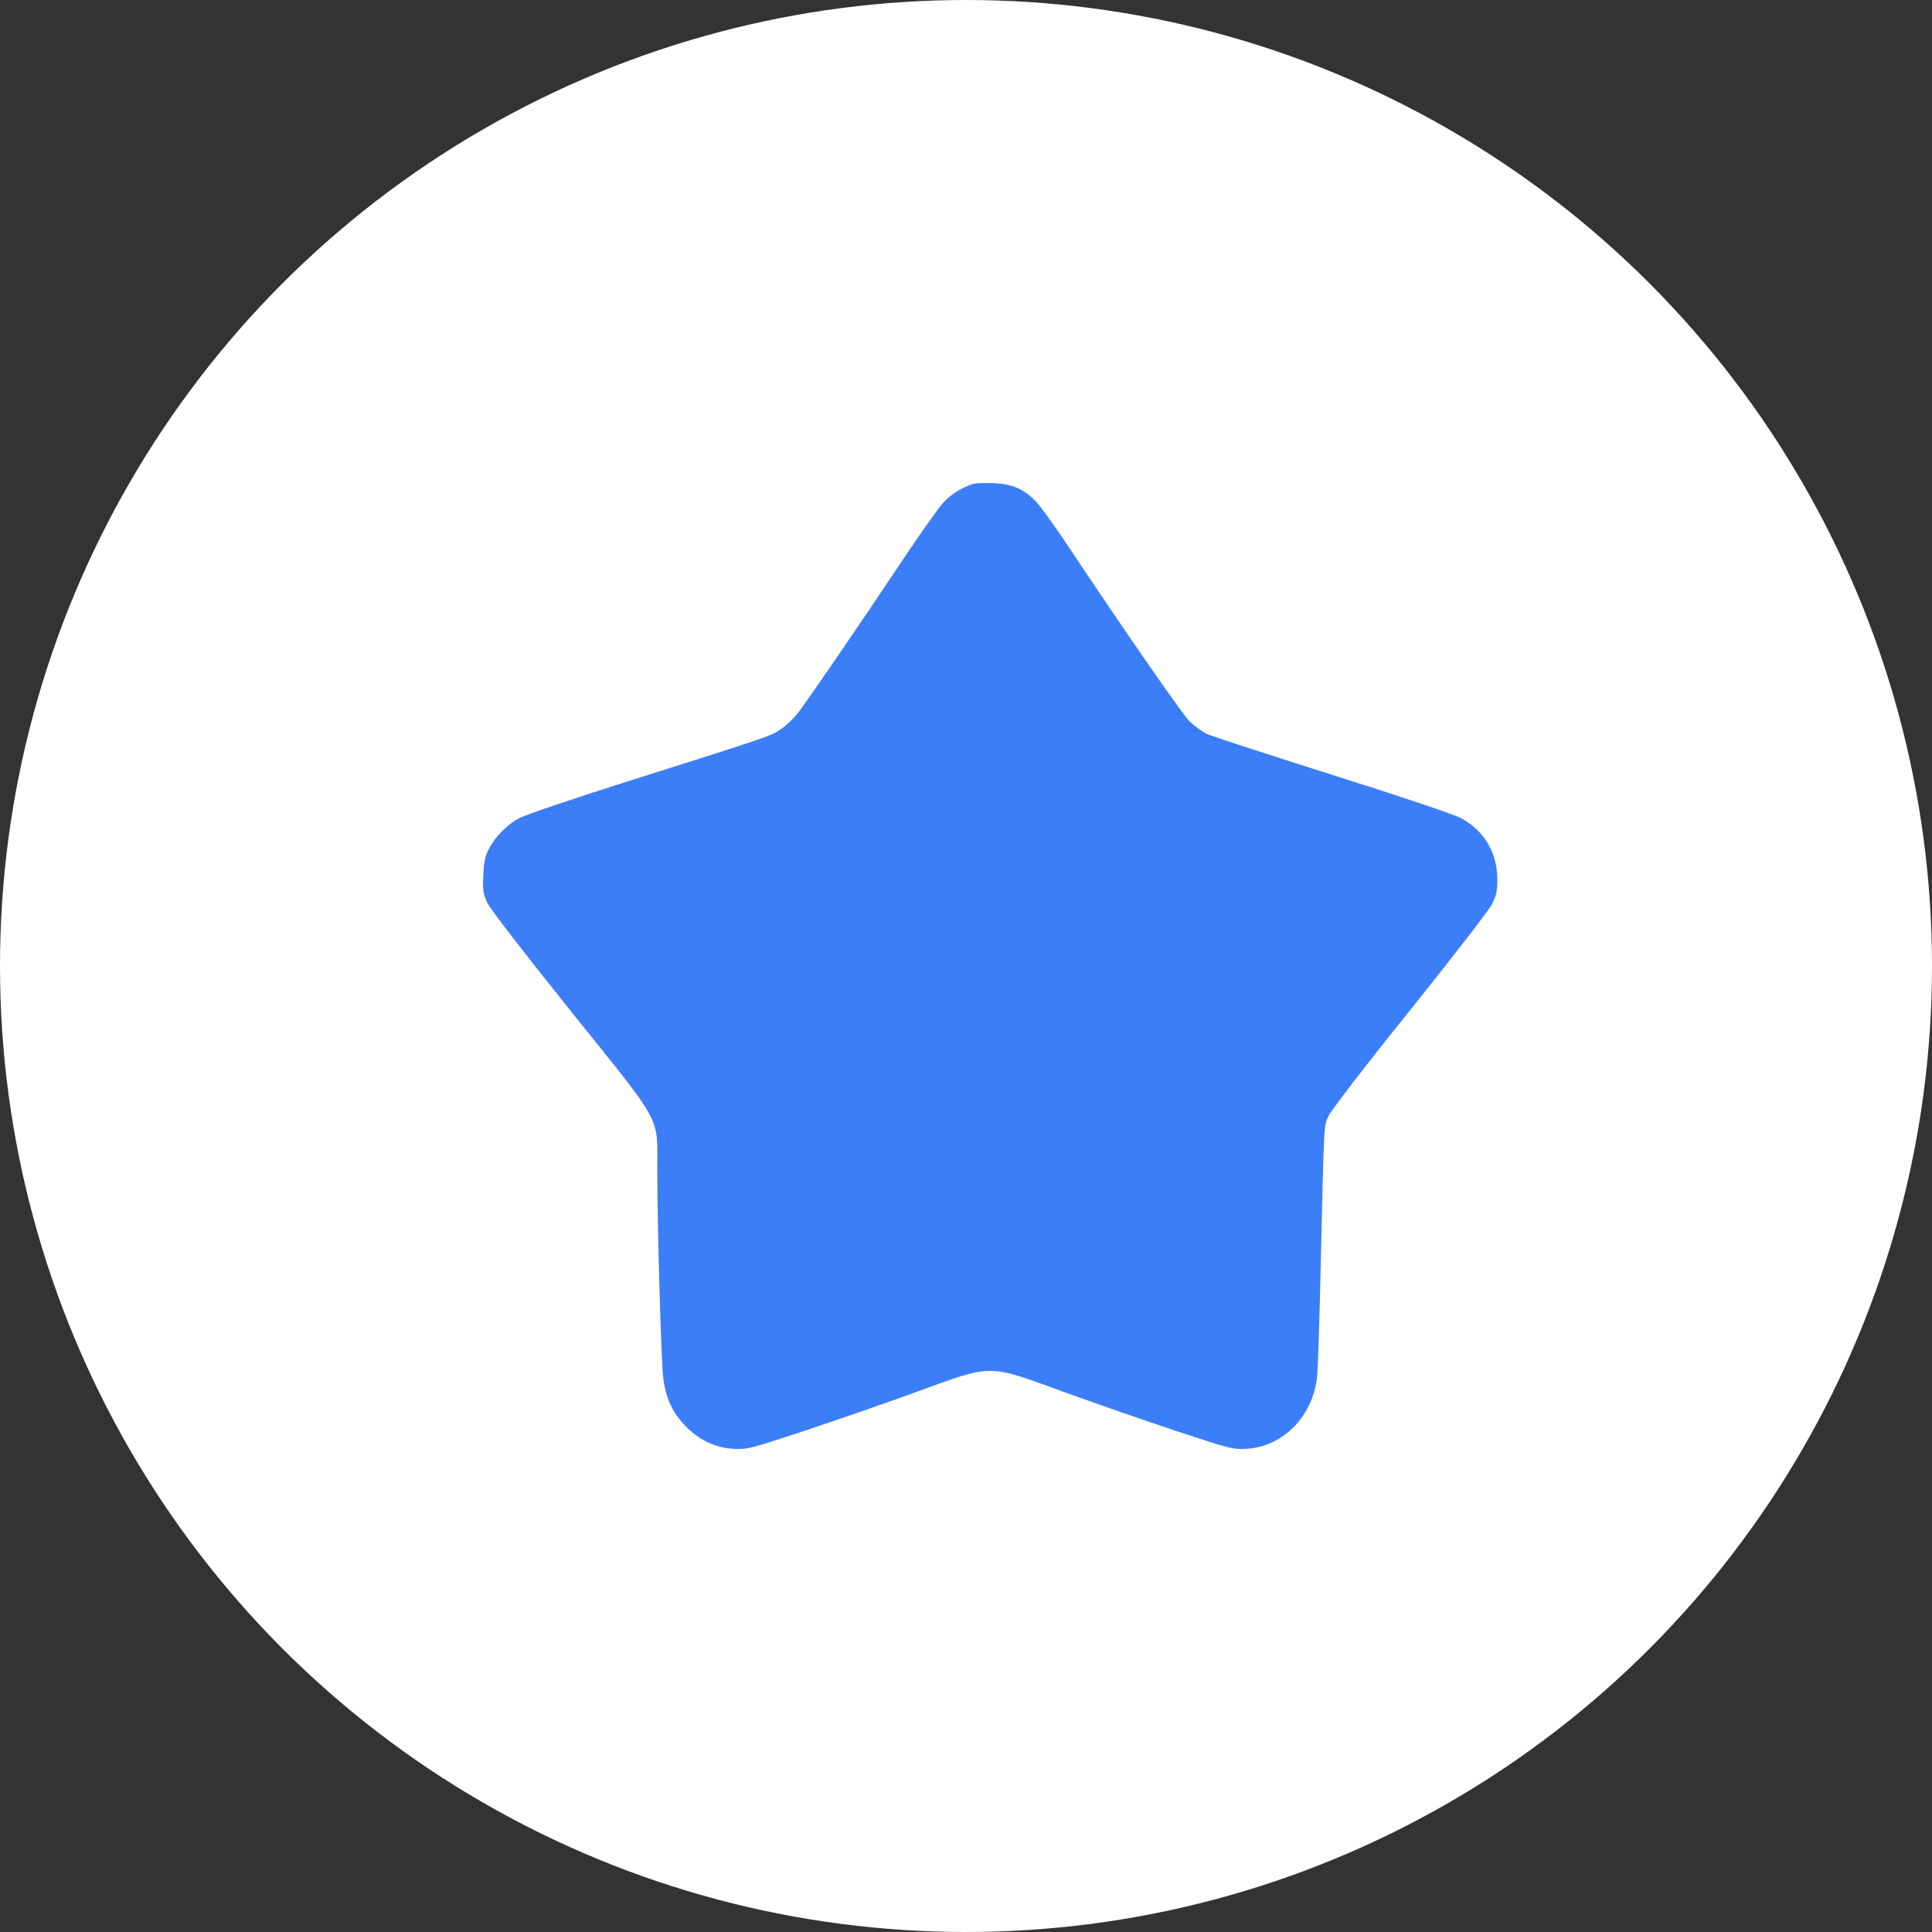
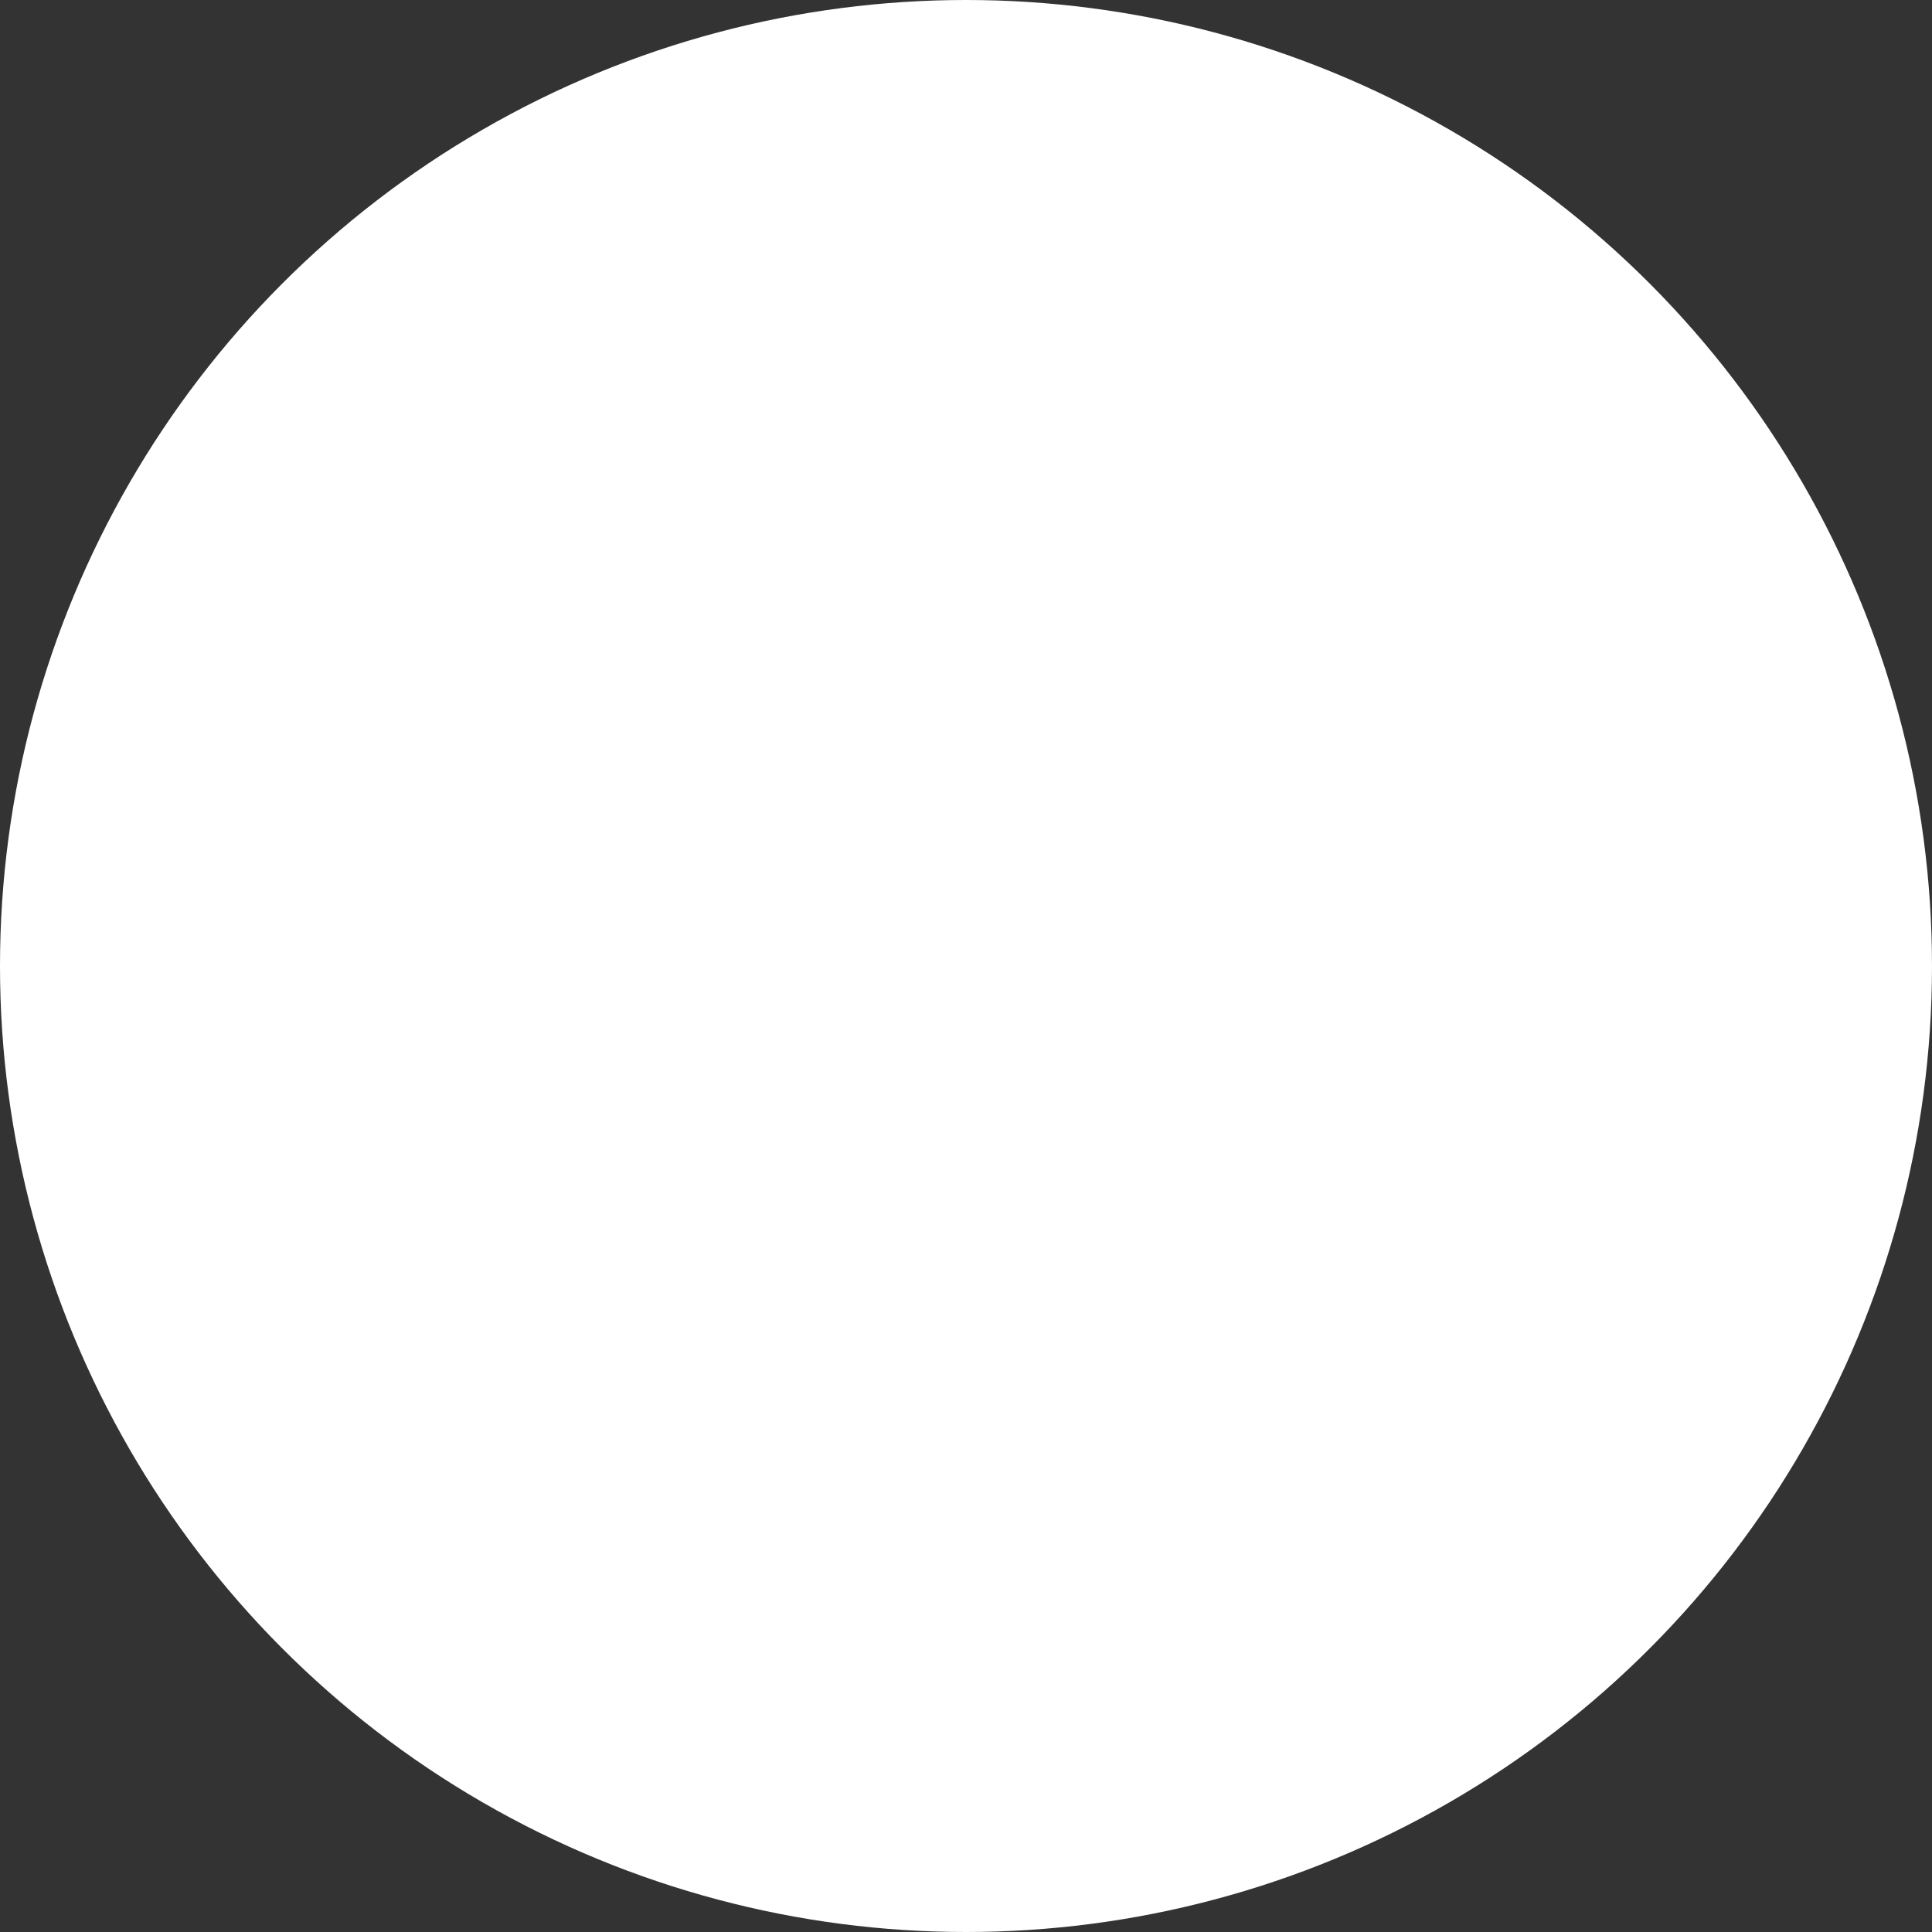
<svg xmlns="http://www.w3.org/2000/svg" width="40" height="40" viewBox="0 0 40 40" fill="none">
  <rect x="0" y="0" width="40" height="40" fill="#333333" stroke="none" />
  <circle cx="20" cy="20" r="20" fill="white" />
-   <path d="M20.13 10.024C19.9 10.098 19.687 10.237 19.527 10.409C19.432 10.512 19.038 11.07 18.649 11.652C17.865 12.833 16.754 14.454 16.524 14.757C16.442 14.864 16.286 15.016 16.171 15.094C15.95 15.245 15.954 15.241 12.947 16.193C11.848 16.541 10.855 16.878 10.741 16.944C10.494 17.075 10.248 17.329 10.117 17.583C10.047 17.715 10.018 17.854 10.006 18.117C9.99 18.428 10.002 18.494 10.088 18.691C10.154 18.822 10.818 19.688 11.815 20.93C13.743 23.33 13.608 23.084 13.608 24.208C13.608 25.336 13.686 28.142 13.731 28.515C13.78 28.942 13.919 29.241 14.194 29.528C14.481 29.819 14.801 29.971 15.183 29.996C15.466 30.012 15.515 30 16.622 29.635C17.254 29.425 18.308 29.06 18.961 28.823C20.573 28.236 20.425 28.236 22.037 28.823C22.693 29.06 23.743 29.425 24.375 29.635C25.483 30 25.532 30.012 25.815 29.996C26.578 29.946 27.185 29.315 27.271 28.49C27.287 28.314 27.32 27.268 27.345 26.165C27.415 23.166 27.406 23.326 27.505 23.105C27.554 22.998 28.292 22.034 29.183 20.93C30.056 19.839 30.823 18.851 30.885 18.728C30.979 18.547 31 18.453 31 18.207C31 17.649 30.725 17.19 30.233 16.931C30.101 16.861 28.908 16.459 27.575 16.041C26.245 15.619 25.076 15.237 24.978 15.192C24.884 15.143 24.728 15.028 24.629 14.934C24.469 14.774 23.317 13.112 22.14 11.345C21.865 10.93 21.561 10.508 21.471 10.409C21.217 10.13 20.958 10.015 20.56 10.003C20.38 9.995 20.187 10.003 20.13 10.024Z" fill="#3B7EF7" />
</svg>